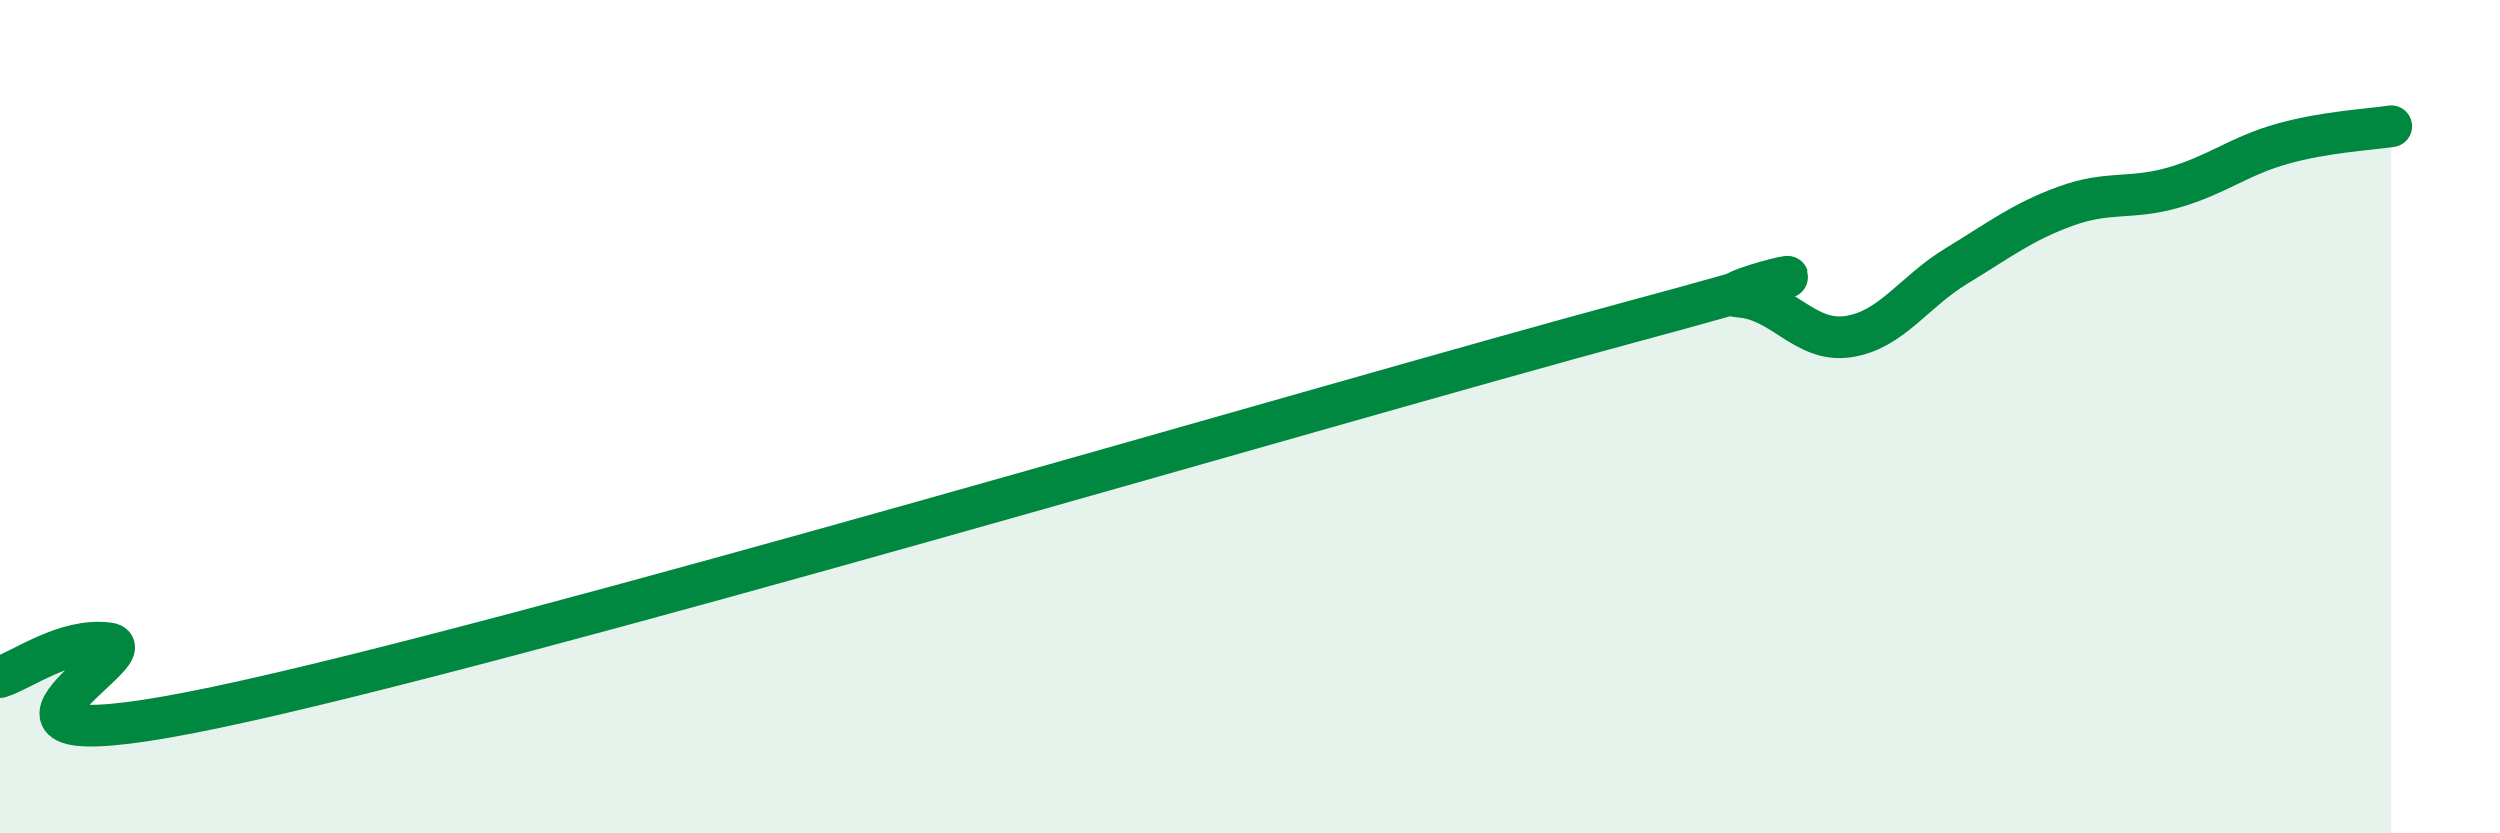
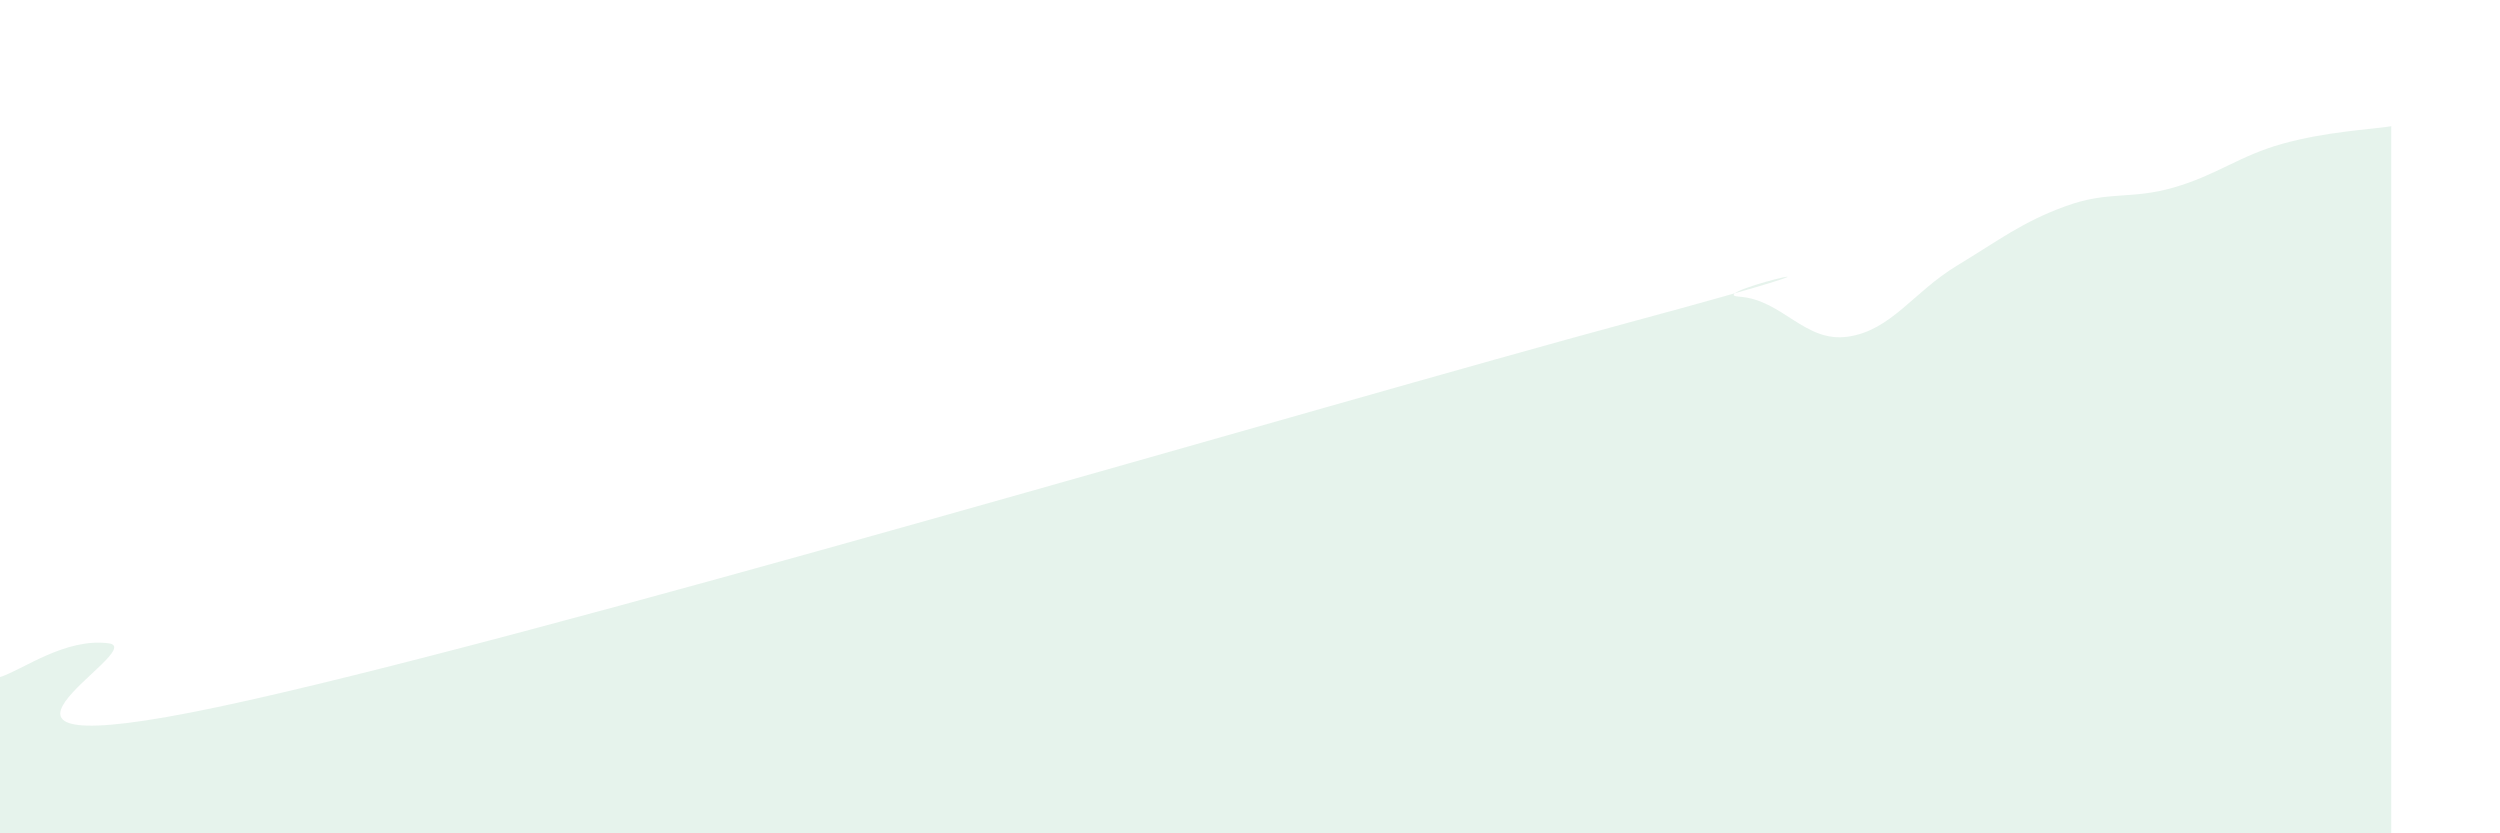
<svg xmlns="http://www.w3.org/2000/svg" width="60" height="20" viewBox="0 0 60 20">
  <path d="M 0,16.25 C 0.52,16.09 1.57,15.3 2.61,15.44 C 3.65,15.58 -2.08,18.51 5.22,16.97 C 12.52,15.43 31.83,9.7 39.13,7.73 C 46.43,5.76 40.7,7.05 41.74,7.12 C 42.78,7.19 43.31,8.23 44.35,8.08 C 45.39,7.93 45.92,7.01 46.96,6.38 C 48,5.75 48.53,5.33 49.57,4.95 C 50.61,4.57 51.13,4.8 52.17,4.5 C 53.21,4.2 53.74,3.74 54.78,3.45 C 55.82,3.16 56.87,3.11 57.39,3.03L57.39 20L0 20Z" fill="#008740" opacity="0.1" stroke-linecap="round" stroke-linejoin="round" />
-   <path d="M 0,16.25 C 0.52,16.09 1.57,15.3 2.61,15.44 C 3.65,15.58 -2.08,18.51 5.22,16.97 C 12.52,15.43 31.83,9.7 39.13,7.73 C 46.43,5.76 40.7,7.05 41.74,7.12 C 42.78,7.19 43.31,8.23 44.35,8.08 C 45.39,7.93 45.92,7.01 46.96,6.38 C 48,5.75 48.53,5.33 49.57,4.95 C 50.61,4.57 51.13,4.8 52.17,4.5 C 53.21,4.2 53.74,3.74 54.78,3.45 C 55.82,3.16 56.87,3.11 57.39,3.03" stroke="#008740" stroke-width="1" fill="none" stroke-linecap="round" stroke-linejoin="round" />
</svg>